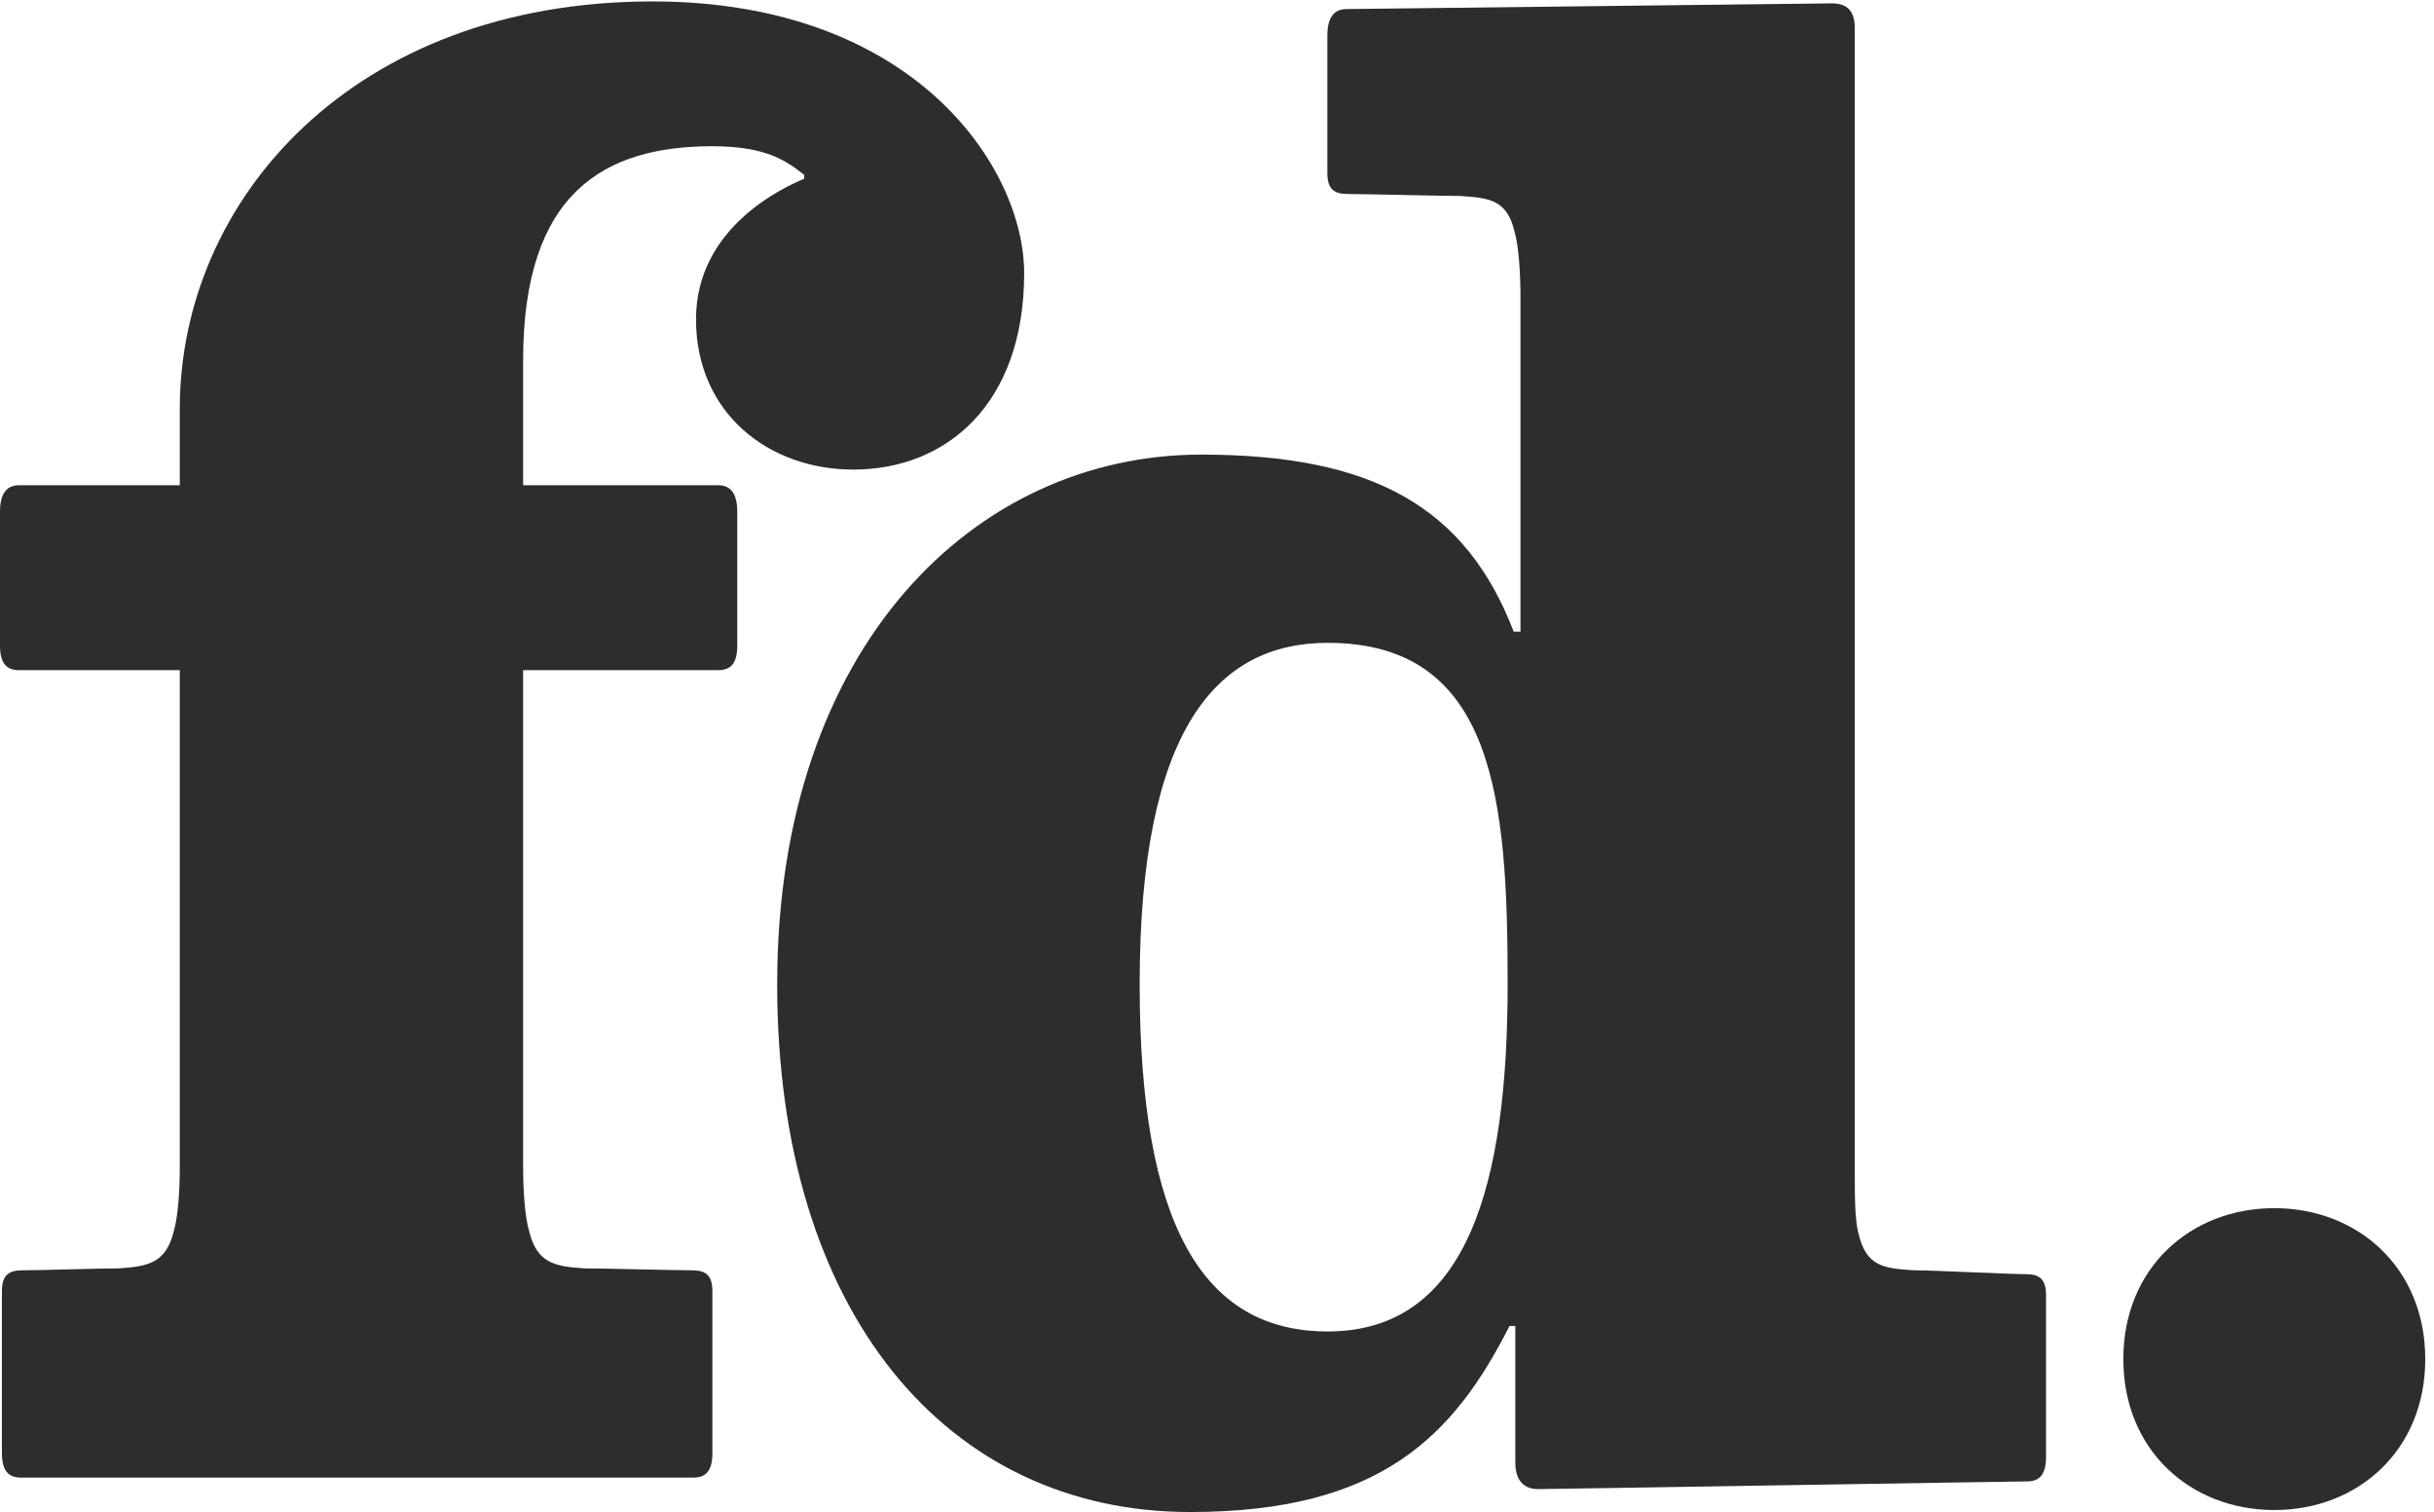
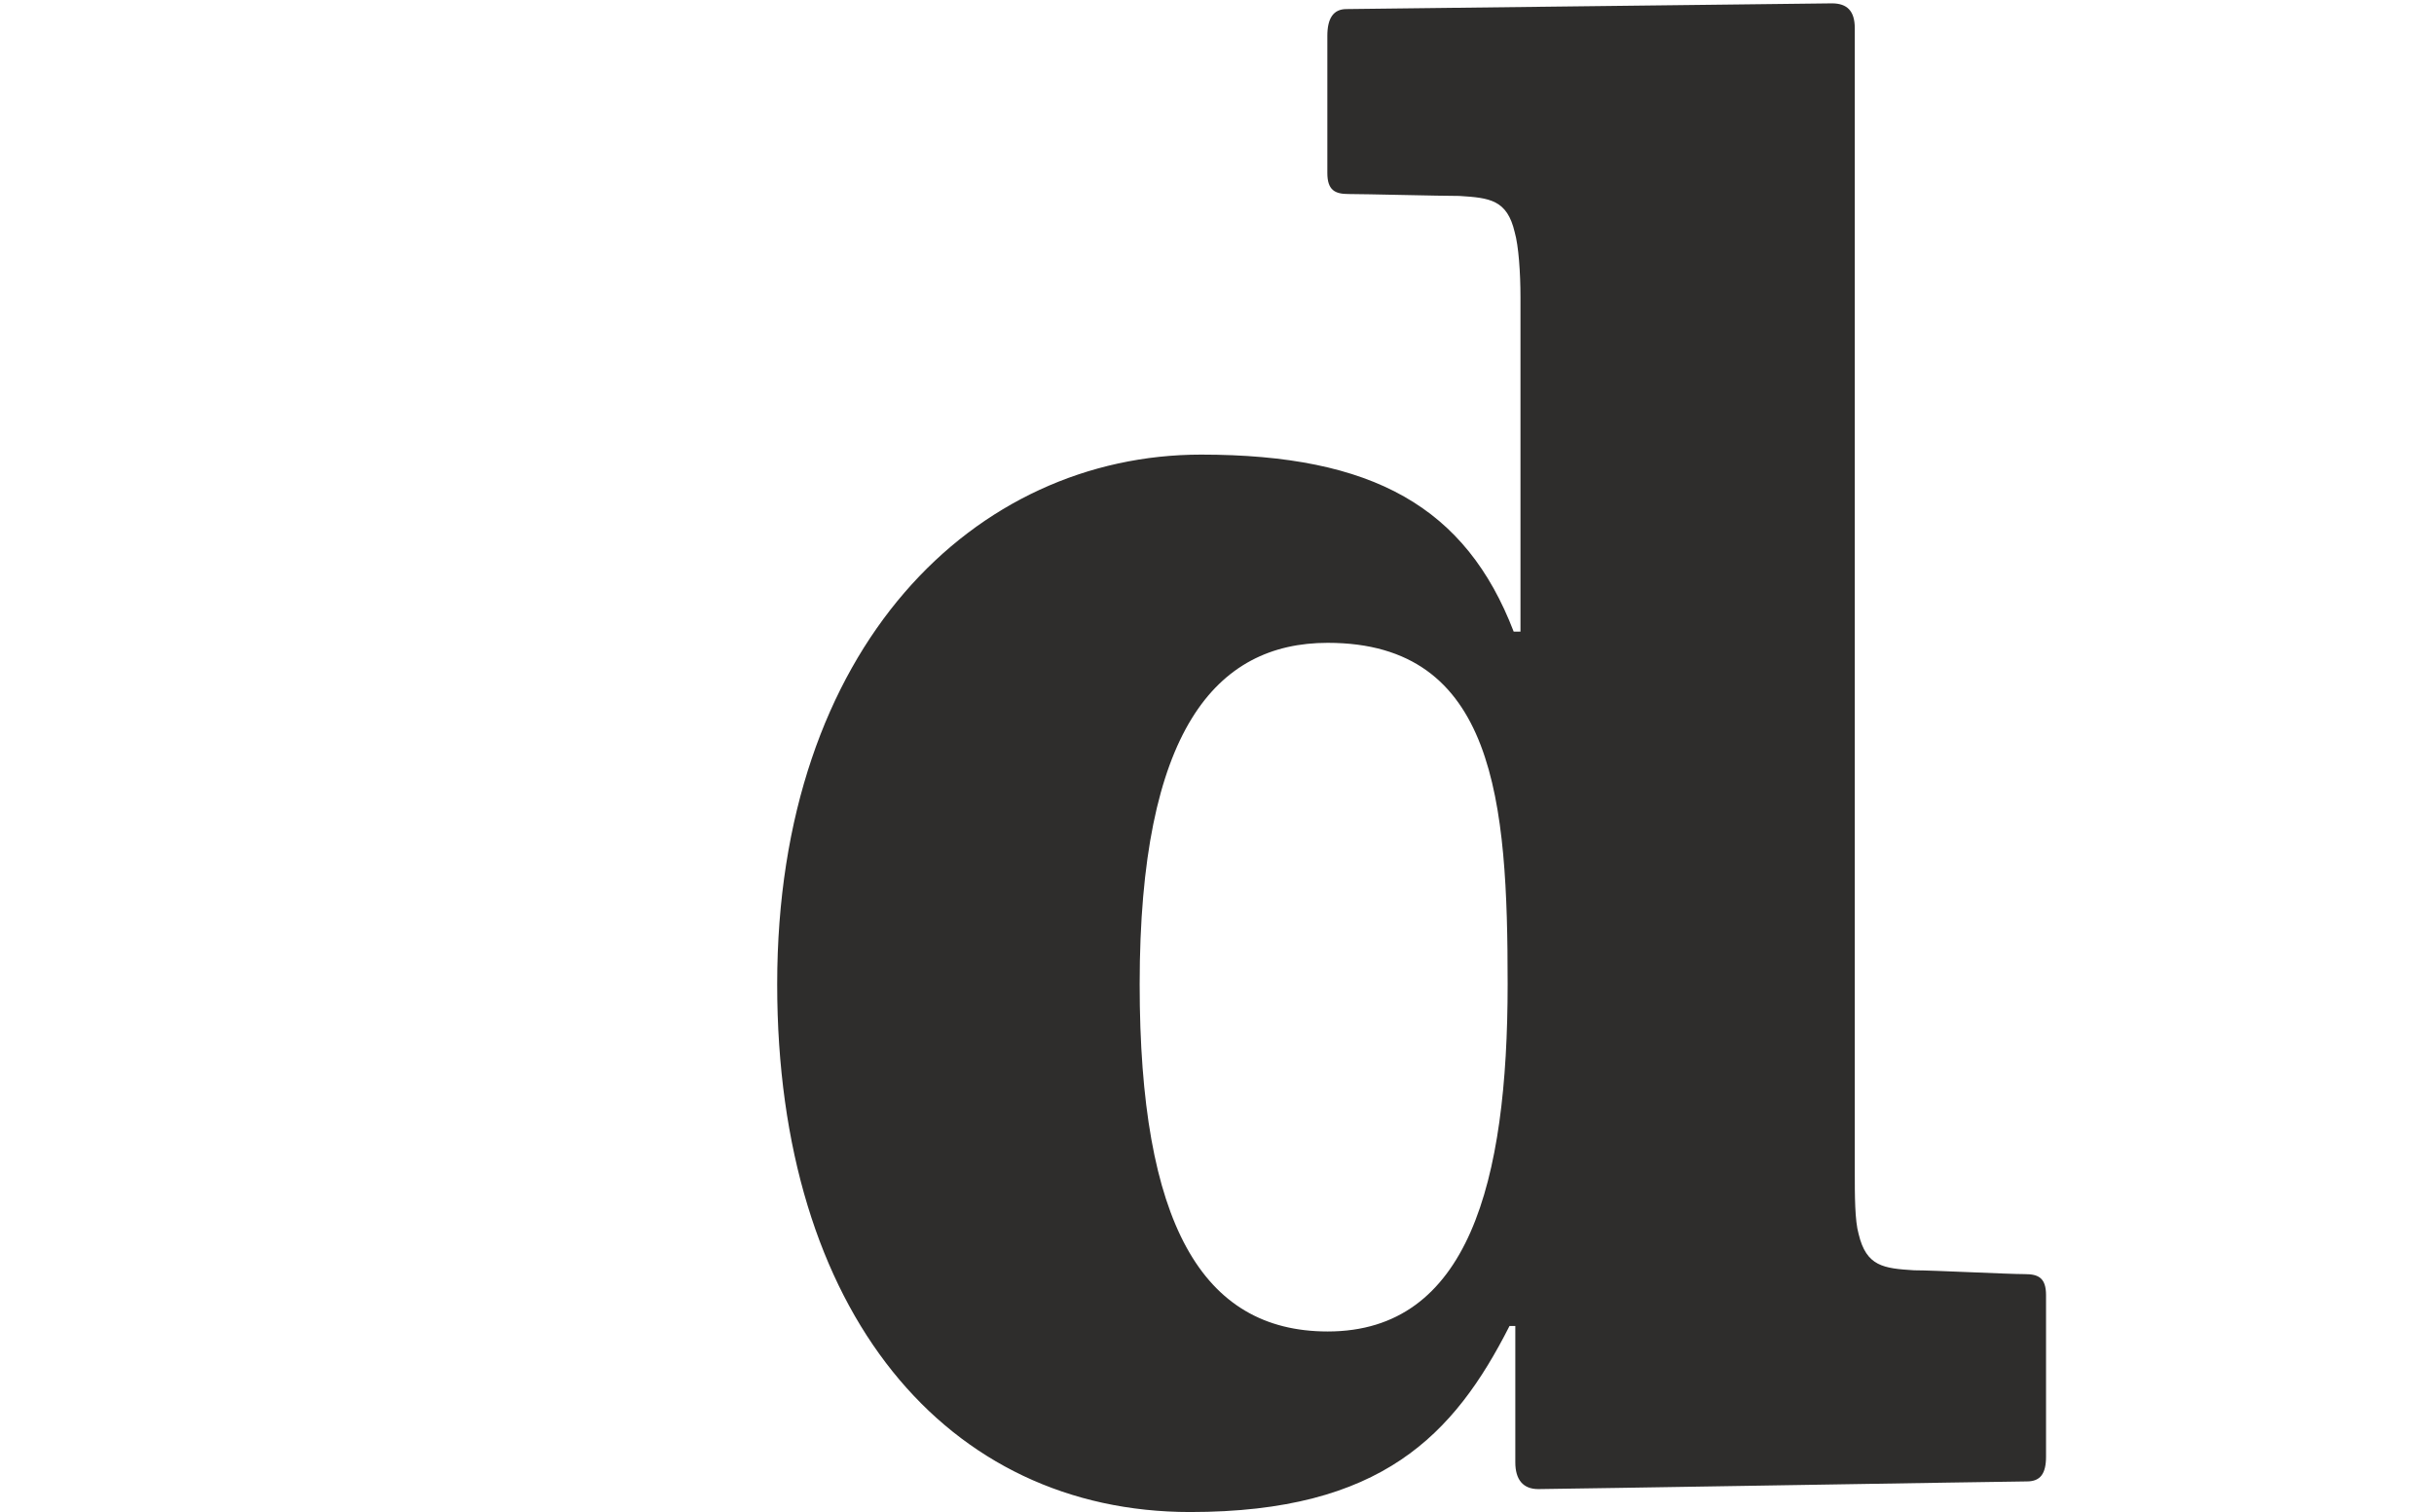
<svg xmlns="http://www.w3.org/2000/svg" width="66" height="41" viewBox="0 0 66 41" fill="none">
  <path d="M36.002 17.431C32.967 17.431 30.903 19.82 30.903 26.689C30.903 33.161 32.588 36.104 36.002 36.104C39.823 36.104 40.881 32.056 40.881 26.689C40.881 21.746 40.558 17.431 36.002 17.431ZM54.961 40.17C54.598 40.17 42.125 40.378 41.711 40.378C41.296 40.378 41.089 40.118 41.089 39.652V35.955H40.932C39.43 38.911 37.459 41 32.273 41C25.688 41 21.074 35.607 21.074 26.689C21.074 17.511 26.451 12.327 32.569 12.327C37.238 12.327 39.749 13.757 41.045 17.127H41.229V8.061C41.229 7.388 41.177 6.661 41.073 6.298C40.867 5.417 40.399 5.365 39.571 5.313C39.051 5.313 37.029 5.261 36.563 5.261C36.2 5.261 35.992 5.157 35.992 4.691V0.972C35.992 0.506 36.149 0.246 36.511 0.246C36.874 0.246 49.258 0.091 49.673 0.091C50.088 0.091 50.294 0.298 50.294 0.765V31.749C50.294 32.422 50.294 33.096 50.398 33.46C50.607 34.341 51.073 34.393 51.902 34.445C52.42 34.445 54.444 34.549 54.909 34.549C55.273 34.549 55.48 34.651 55.48 35.119V39.496C55.48 39.963 55.325 40.17 54.961 40.17Z" fill="#2E2D2C" />
-   <path d="M23.139 12.733C20.838 12.733 18.873 11.198 18.873 8.658C18.873 6.195 21.185 5.106 21.807 4.846V4.742C21.356 4.393 20.822 3.965 19.317 3.965C16.363 3.965 14.185 5.246 14.185 9.762V13.157H19.473C19.837 13.157 19.992 13.417 19.992 13.883V17.497C19.992 17.964 19.837 18.172 19.473 18.172H14.185V31.645C14.185 32.319 14.236 32.993 14.341 33.356C14.548 34.238 15.014 34.341 15.845 34.393C16.363 34.393 18.282 34.445 18.748 34.445C19.111 34.445 19.317 34.549 19.317 35.015V39.393C19.317 39.859 19.162 40.067 18.8 40.067H0.571C0.208 40.067 0.052 39.859 0.052 39.393V35.015C0.052 34.549 0.26 34.445 0.623 34.445C1.09 34.445 2.696 34.393 3.216 34.393C4.046 34.341 4.511 34.238 4.72 33.356C4.823 32.993 4.875 32.319 4.875 31.645V18.172H0.519C0.156 18.172 0 17.964 0 17.497V13.883C0 13.417 0.156 13.157 0.519 13.157H4.875V11.083C4.875 5.431 9.563 0.039 17.691 0.039C24.809 0.039 27.771 4.555 27.771 7.407C27.771 10.964 25.657 12.733 23.139 12.733Z" fill="#2E2D2C" />
-   <path d="M65.763 36.853C65.763 34.373 63.929 32.76 61.67 32.76C59.409 32.76 57.576 34.373 57.576 36.853C57.576 39.333 59.409 40.946 61.67 40.946C63.929 40.946 65.763 39.333 65.763 36.853Z" fill="#2E2D2C" />
</svg>